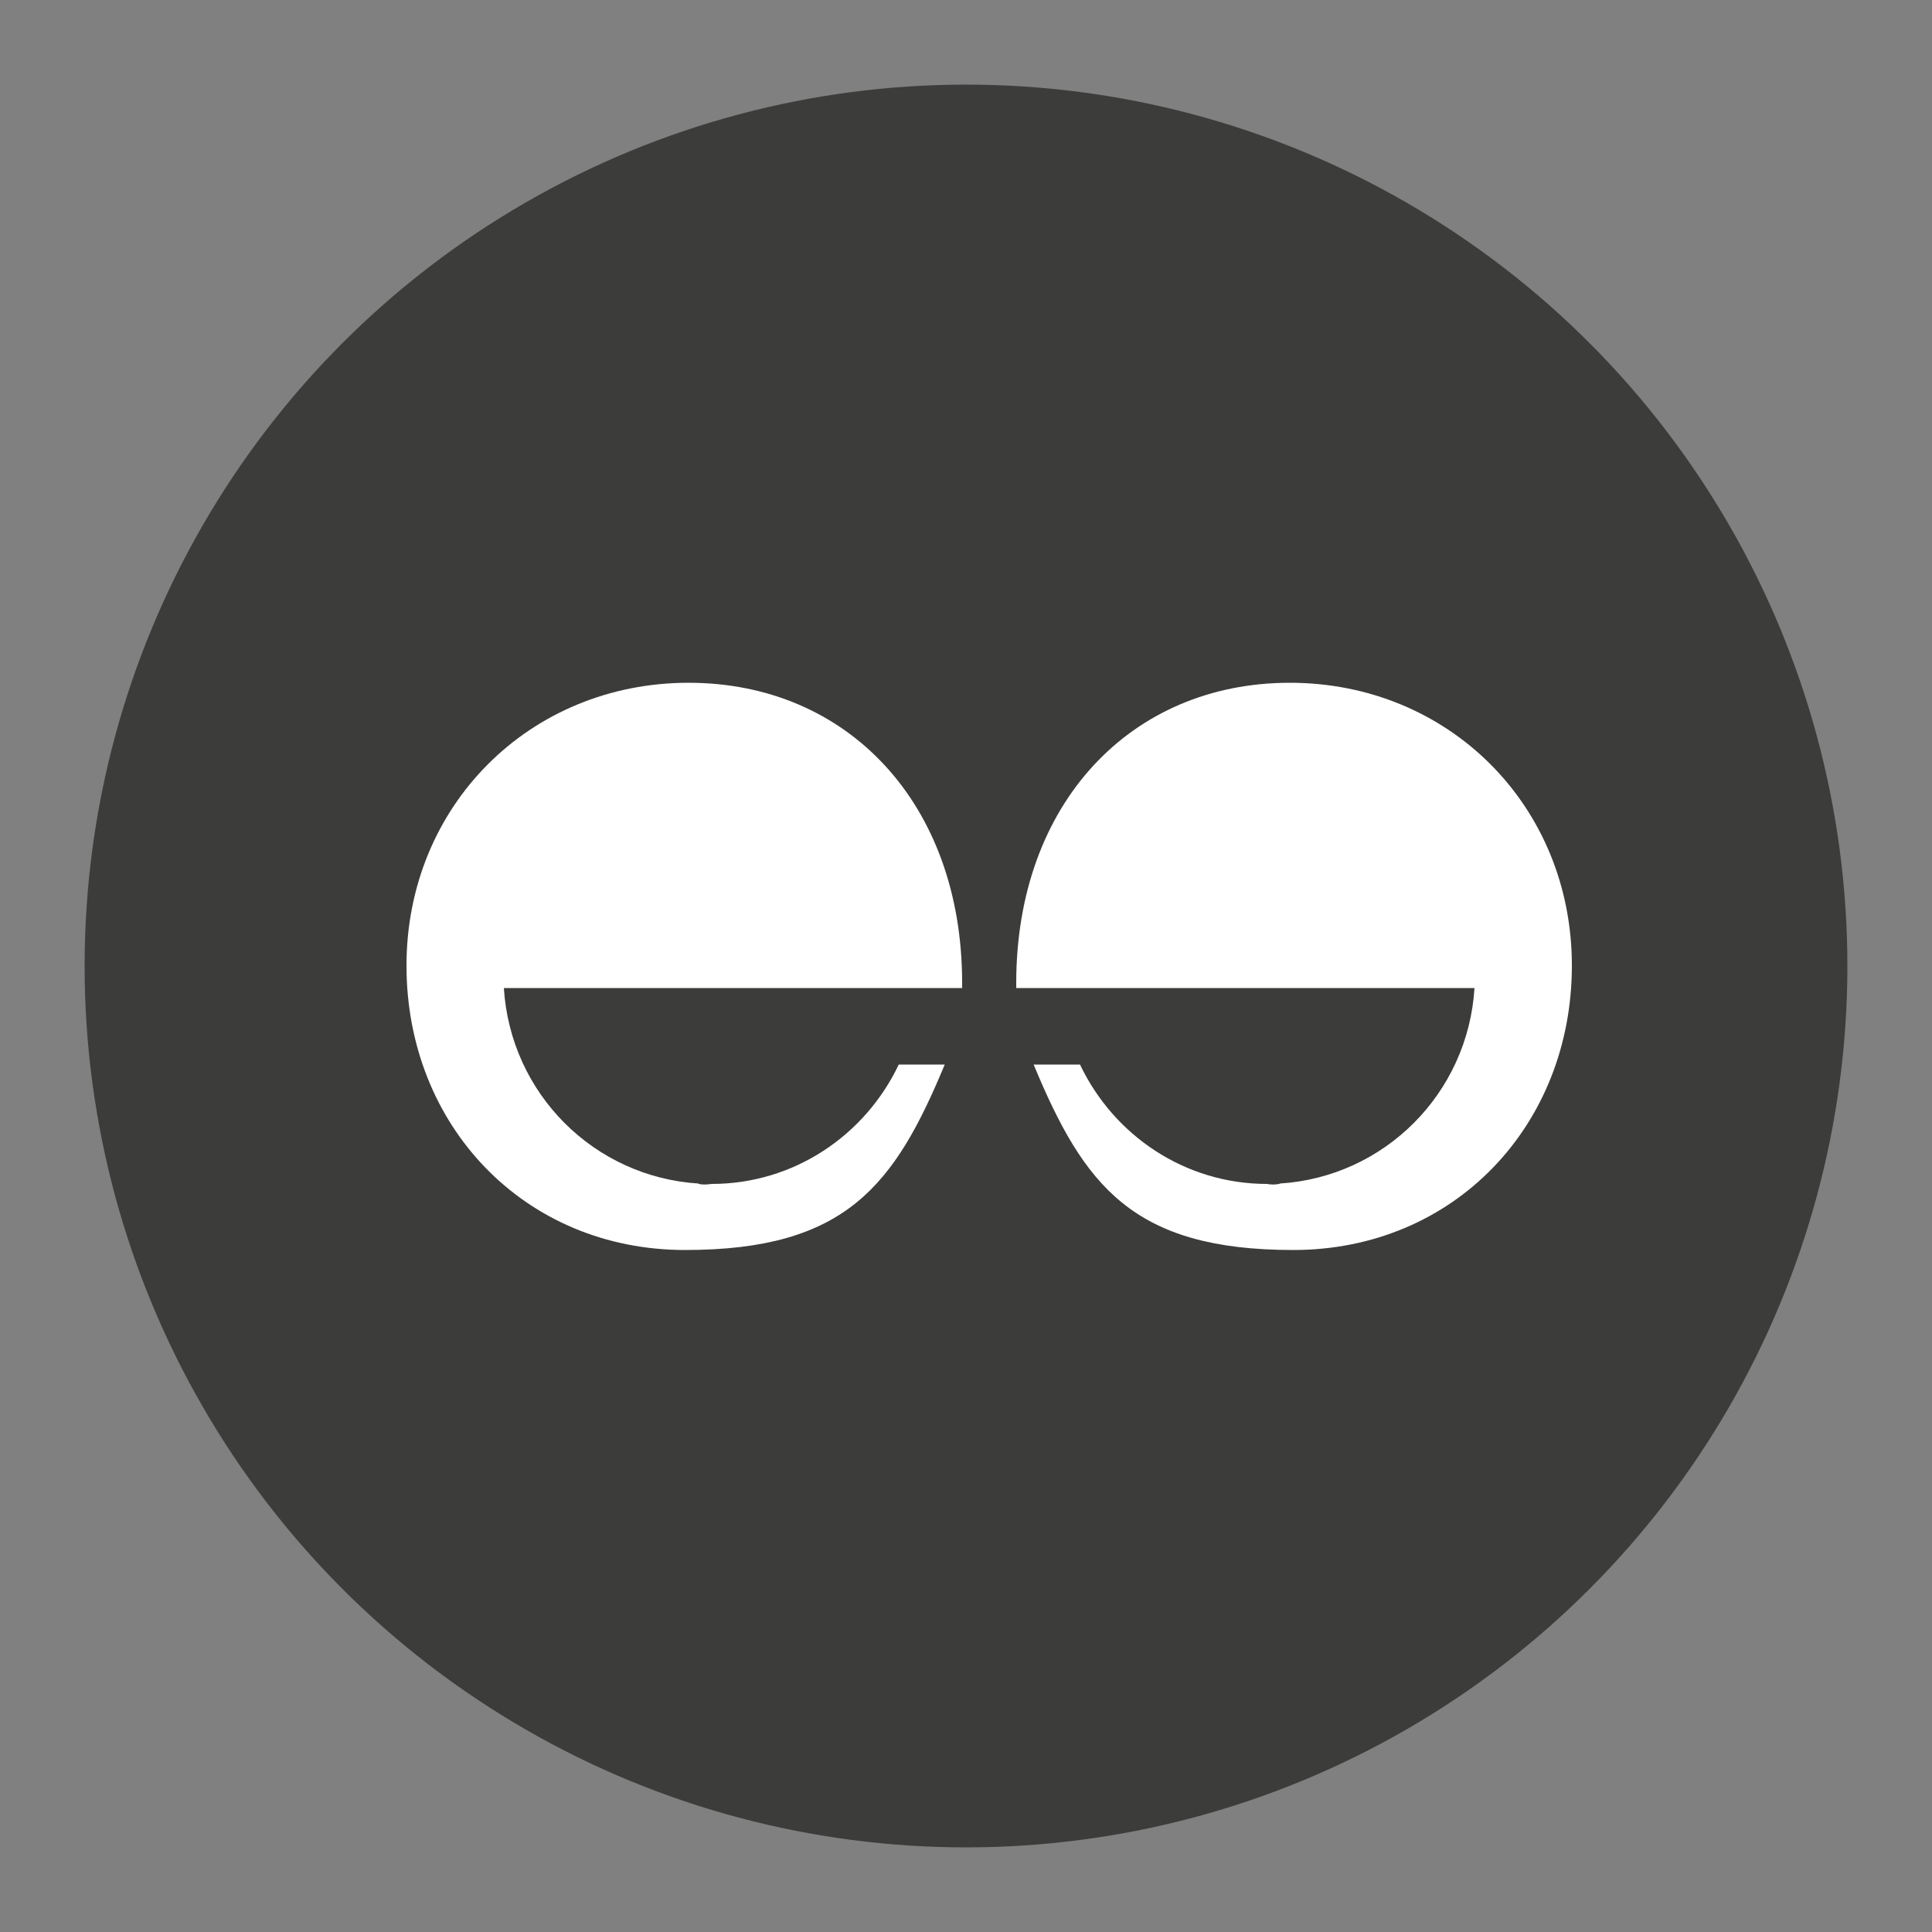
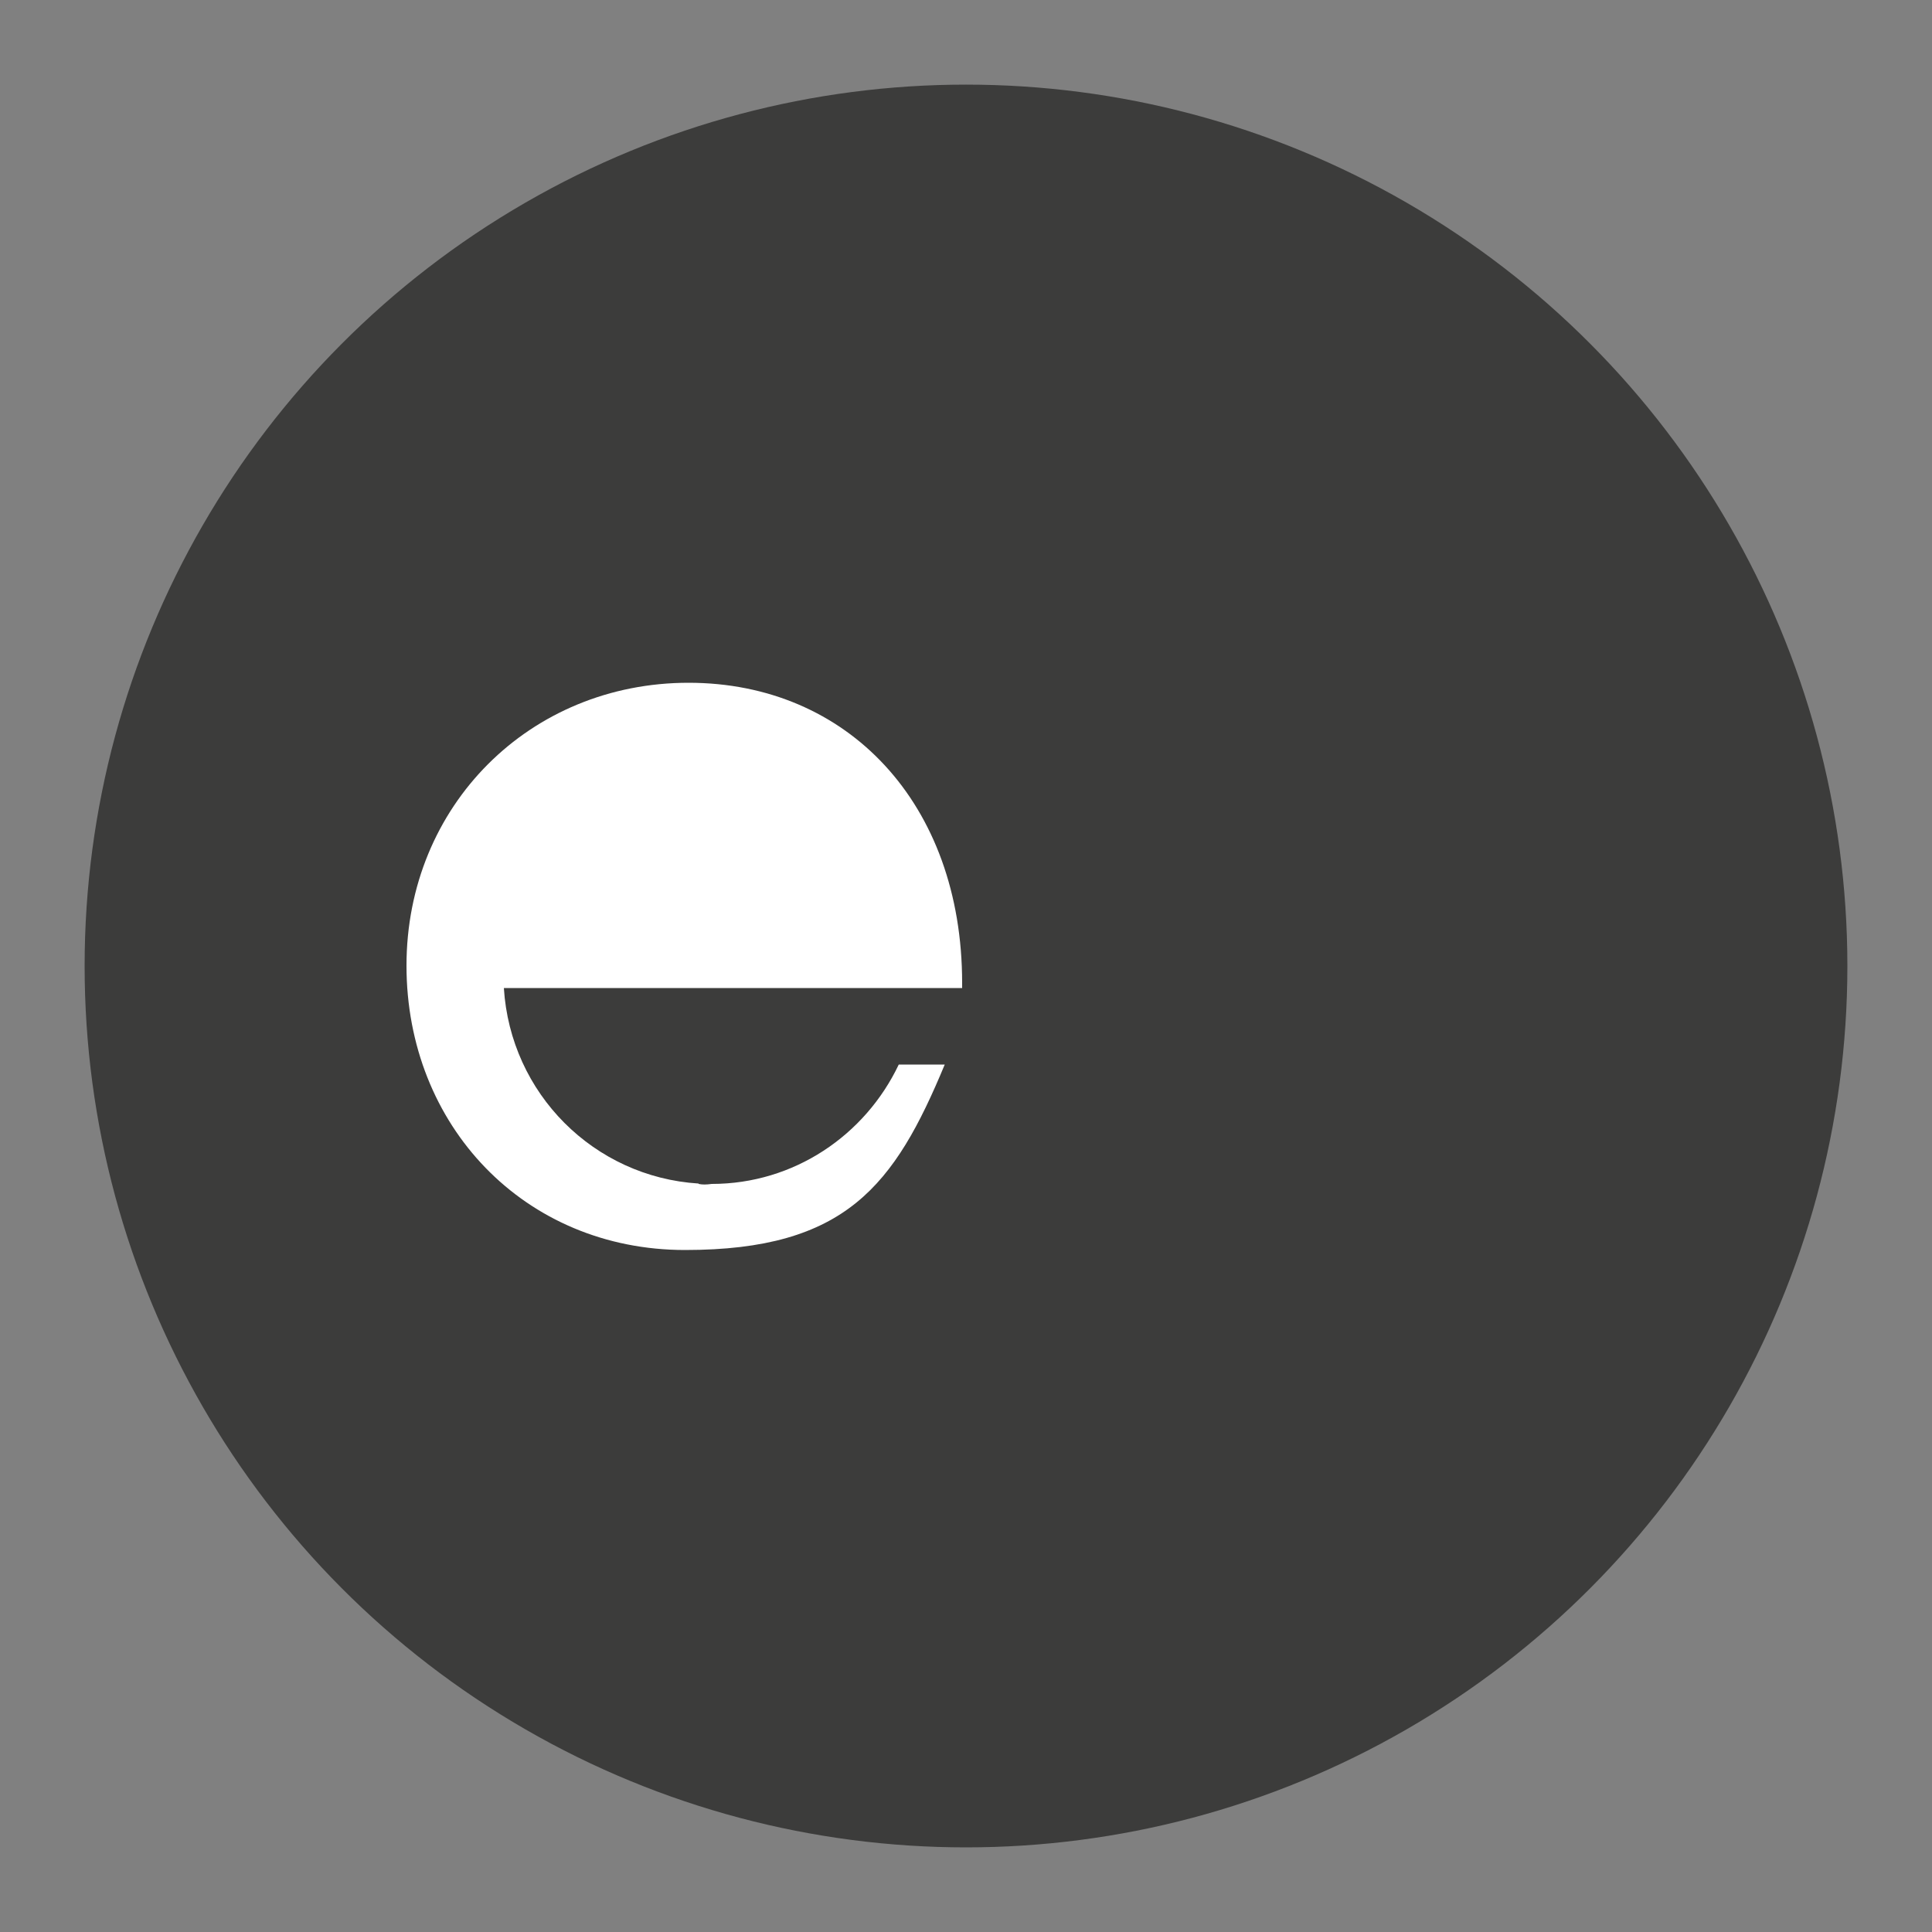
<svg xmlns="http://www.w3.org/2000/svg" version="1.1" viewBox="0 0 500 500">
  <rect x="0" y="0" width="500" height="500" fill="#808080" stroke="none" />
  <defs>
    <style>
      .st0 {
        fill: #3c3c3b;
      }

      .st1 {
        fill: #fff;
      }
    </style>
  </defs>
  <g id="Shape">
    <circle class="st0" cx="250" cy="250" r="228.1" />
  </g>
  <g id="Logo">
    <g>
      <path class="st1" d="M180.8,306.3c-27.1-1.7-48.7-23.3-50.4-50.6h118.6v-1.3c0-46.5-29.7-77.7-70.8-77.7s-73,31.8-73,73.2,30.5,73.6,72.1,73.6,54.2-16.7,67.2-48h-11.9c-8.7,18.3-27.1,30.9-48.4,30.9-1.5.2-2.4.2-3.4,0" />
-       <path class="st1" d="M331.2,306.3c27.1-1.7,48.7-23.3,50.4-50.6h-118.6v-1.3c0-46.5,29.7-77.7,70.8-77.7s73,31.8,73,73.2-30.5,73.6-72.1,73.6-54.2-16.7-67.2-48h12c8.7,18.3,27.1,30.9,48.4,30.9.9.2,2.1.2,3.2,0" />
    </g>
  </g>
</svg>